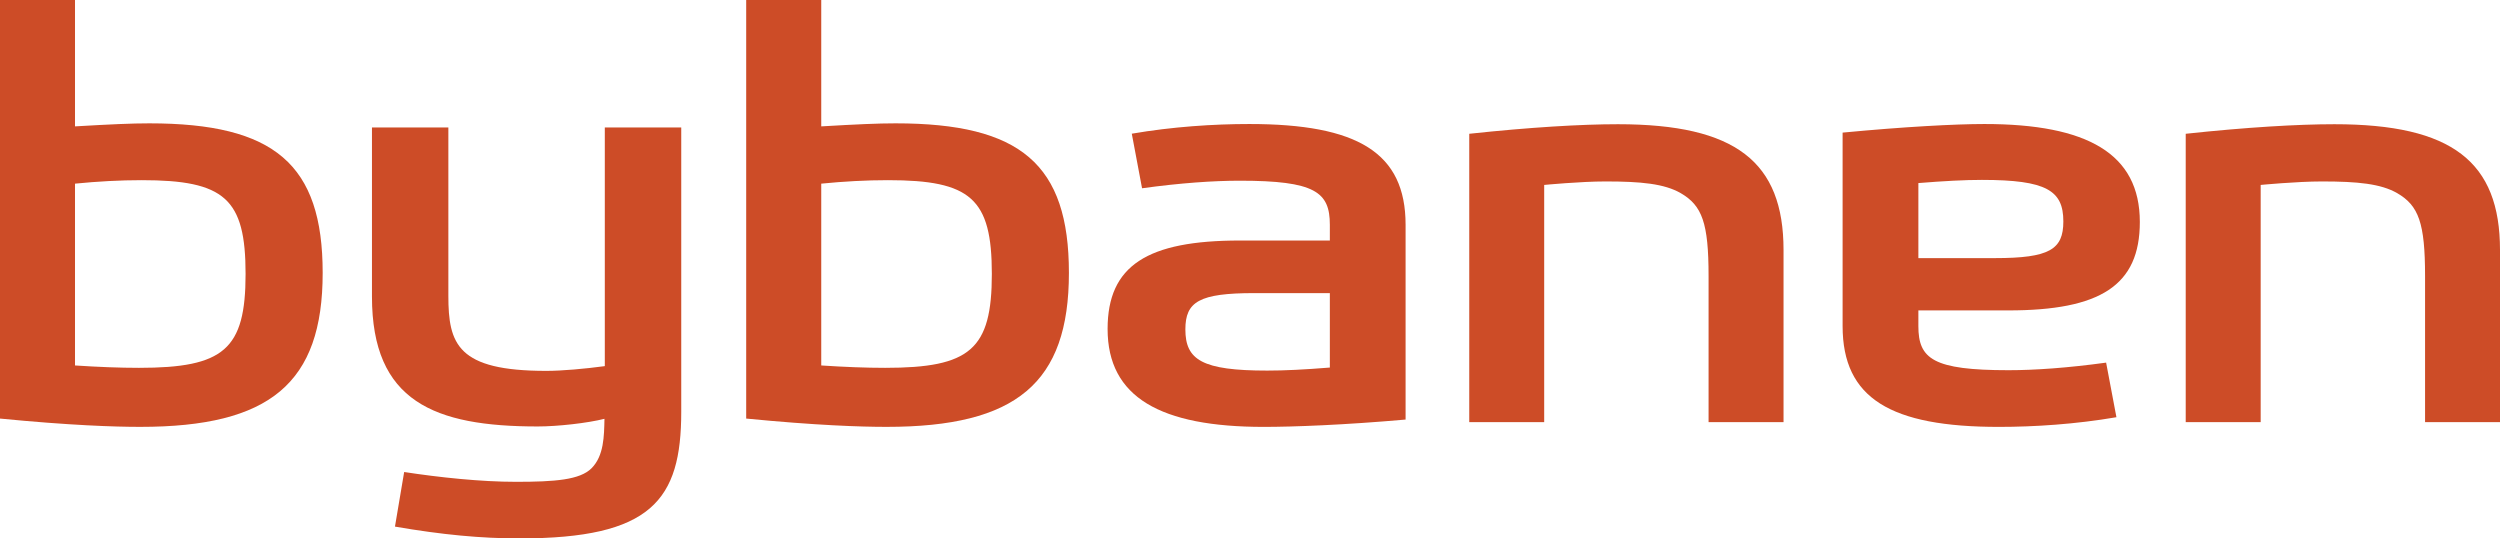
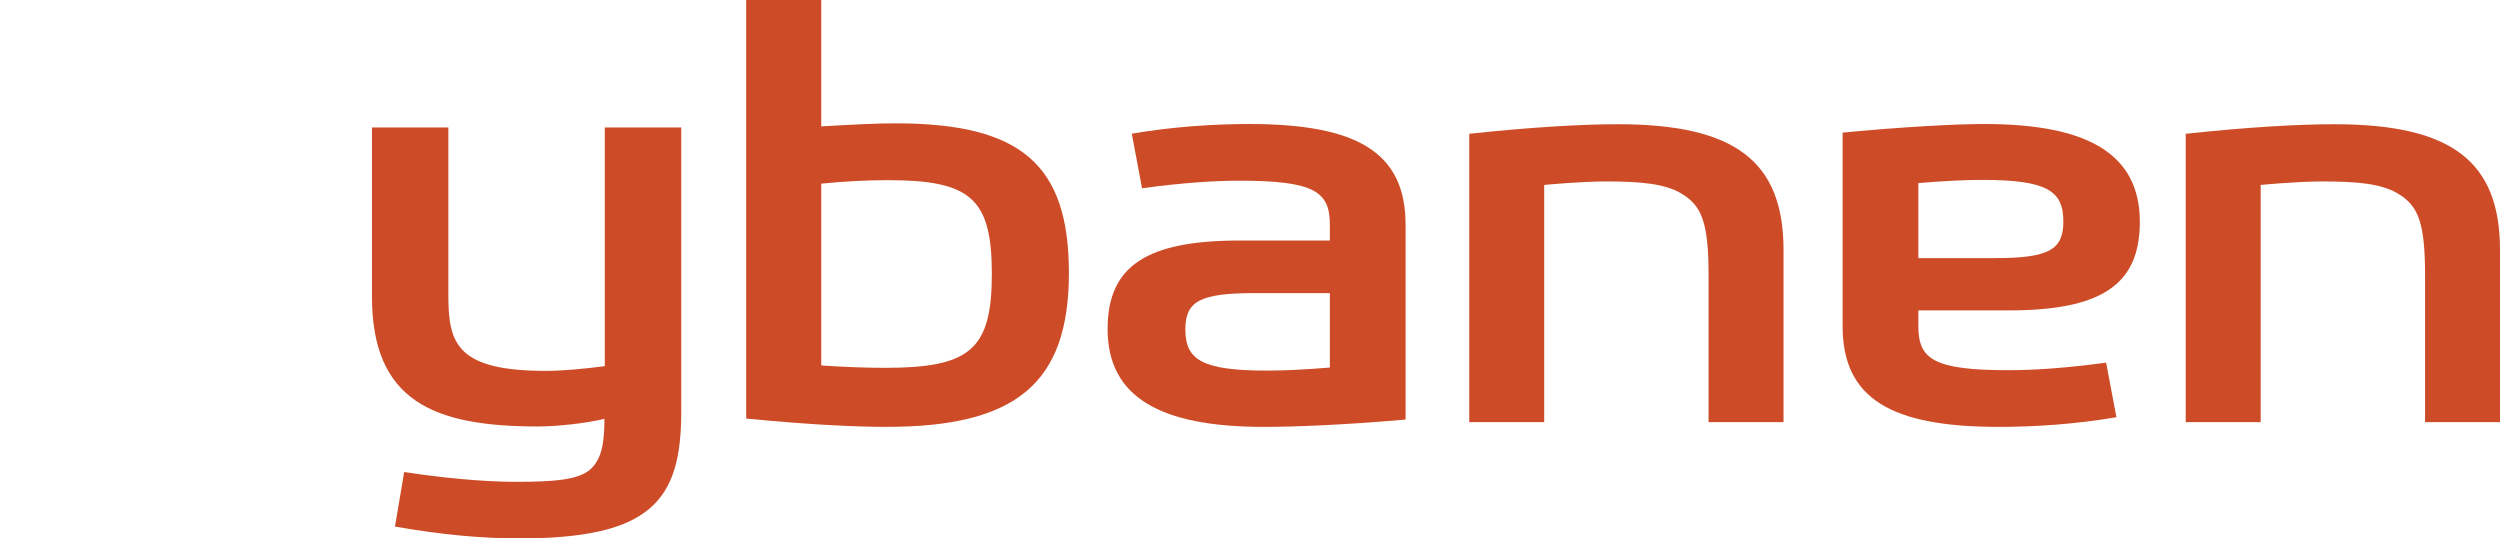
<svg xmlns="http://www.w3.org/2000/svg" version="1.0" width="111.094" height="23.926" id="svg5750">
  <defs id="defs5752" />
  <g transform="translate(-184.453,-300.399)" id="layer1">
    <path d="M 243.548,316.732 C 242.394,316.825 241.539,316.867 240.766,316.867 C 237.872,316.867 237.128,316.395 237.128,315.037 C 237.128,313.805 237.743,313.424 240.186,313.424 L 243.548,313.424 L 243.548,316.732 z M 239.971,305.91 C 238.386,305.91 236.556,306.029 234.747,306.34 L 235.203,308.765 C 236.917,308.529 238.379,308.429 239.544,308.429 C 242.893,308.429 243.548,308.932 243.548,310.387 L 243.548,311.087 L 239.557,311.087 C 235.441,311.087 233.672,312.192 233.672,315.018 C 233.672,318.055 236.022,319.369 240.613,319.369 C 241.909,319.369 244.212,319.283 246.914,319.043 L 246.914,310.389 C 246.914,307.175 244.774,305.91 239.971,305.91" id="path5728" style="fill:#cd4c27;fill-opacity:1;fill-rule:nonzero;stroke:none" />
    <path d="M 207.538,324.325 C 205.837,324.325 204.107,324.163 202.004,323.8 L 202.413,321.374 C 203.969,321.613 205.819,321.81 207.384,321.81 C 209.116,321.81 210.222,321.724 210.738,321.209 C 211.293,320.653 211.298,319.775 211.314,319.01 C 210.556,319.202 209.227,319.35 208.348,319.35 C 203.751,319.35 200.982,318.242 200.982,313.58 L 200.982,306.062 L 204.377,306.062 L 204.377,313.542 C 204.377,315.697 204.784,316.88 208.729,316.88 C 209.429,316.88 210.444,316.788 211.329,316.669 L 211.329,306.062 L 214.726,306.062 L 214.726,318.698 C 214.726,322.634 213.401,324.325 207.538,324.325" id="path5730" style="fill:#cd4c27;fill-opacity:1;fill-rule:nonzero;stroke:none" />
-     <path d="M 190.629,316.745 C 189.783,316.745 188.804,316.707 187.786,316.639 L 187.786,308.56 C 188.781,308.46 189.799,308.405 190.749,308.405 C 194.436,308.405 195.366,309.223 195.366,312.573 C 195.366,315.928 194.404,316.745 190.629,316.745 M 191.087,305.88 C 190.302,305.88 189.382,305.922 187.786,306.015 L 187.786,300.399 L 184.453,300.399 L 184.453,318.999 C 187.551,319.302 189.547,319.368 190.689,319.368 C 196.451,319.368 198.792,317.428 198.792,312.525 C 198.792,307.697 196.649,305.88 191.087,305.88" id="path5732" style="fill:#cd4c27;fill-opacity:1;fill-rule:nonzero;stroke:none" />
    <path d="M 223.788,316.745 C 222.944,316.745 221.967,316.707 220.947,316.639 L 220.947,308.56 C 221.942,308.46 222.958,308.405 223.912,308.405 C 227.594,308.405 228.528,309.223 228.528,312.573 C 228.528,315.928 227.564,316.745 223.788,316.745 M 224.248,305.88 C 223.462,305.88 222.544,305.922 220.947,306.015 L 220.947,300.399 L 217.612,300.399 L 217.612,318.999 C 220.711,319.302 222.706,319.368 223.851,319.368 C 229.612,319.368 231.953,317.428 231.953,312.525 C 231.953,307.697 229.811,305.88 224.248,305.88" id="path5734" style="fill:#cd4c27;fill-opacity:1;fill-rule:nonzero;stroke:none" />
    <path d="M 273.102,311.869 L 269.701,311.869 L 269.701,308.534 C 270.848,308.442 271.754,308.393 272.524,308.393 C 275.403,308.393 276.143,308.868 276.143,310.239 C 276.143,311.484 275.531,311.869 273.102,311.869 M 273.692,314.193 C 277.787,314.193 279.542,313.088 279.542,310.262 C 279.542,307.223 277.204,305.91 272.634,305.91 C 271.338,305.91 269.039,306.034 266.334,306.292 L 266.334,314.89 C 266.334,318.104 268.473,319.369 273.277,319.369 C 274.863,319.369 276.693,319.249 278.502,318.939 L 278.044,316.513 C 276.331,316.749 274.869,316.85 273.704,316.85 C 270.356,316.85 269.701,316.347 269.701,314.893 L 269.701,314.193 L 273.692,314.193 z" id="path5736" style="fill:#cd4c27;fill-opacity:1;fill-rule:nonzero;stroke:none" />
    <path d="M 260.378,319.159 L 263.709,319.159 L 263.709,311.51 C 263.709,307.589 261.583,305.919 256.351,305.919 C 254.728,305.919 252.443,306.054 249.743,306.344 L 249.743,319.159 L 253.073,319.159 L 253.073,308.617 C 253.073,308.617 254.683,308.462 255.801,308.462 C 257.374,308.462 258.417,308.562 259.144,308.984 C 260.093,309.537 260.378,310.307 260.378,312.665 L 260.378,319.159 z" id="path5738" style="fill:#cd4c27;fill-opacity:1;fill-rule:nonzero;stroke:none" />
    <path d="M 292.217,319.159 L 295.547,319.159 L 295.547,311.51 C 295.547,307.589 293.422,305.919 288.188,305.919 C 286.567,305.919 284.281,306.054 281.581,306.344 L 281.581,319.159 L 284.912,319.159 L 284.912,308.617 C 284.912,308.617 286.521,308.462 287.639,308.462 C 289.212,308.462 290.254,308.562 290.982,308.984 C 291.932,309.537 292.217,310.307 292.217,312.665 L 292.217,319.159 z" id="path5740" style="fill:#cd4c27;fill-opacity:1;fill-rule:nonzero;stroke:none" />
  </g>
</svg>